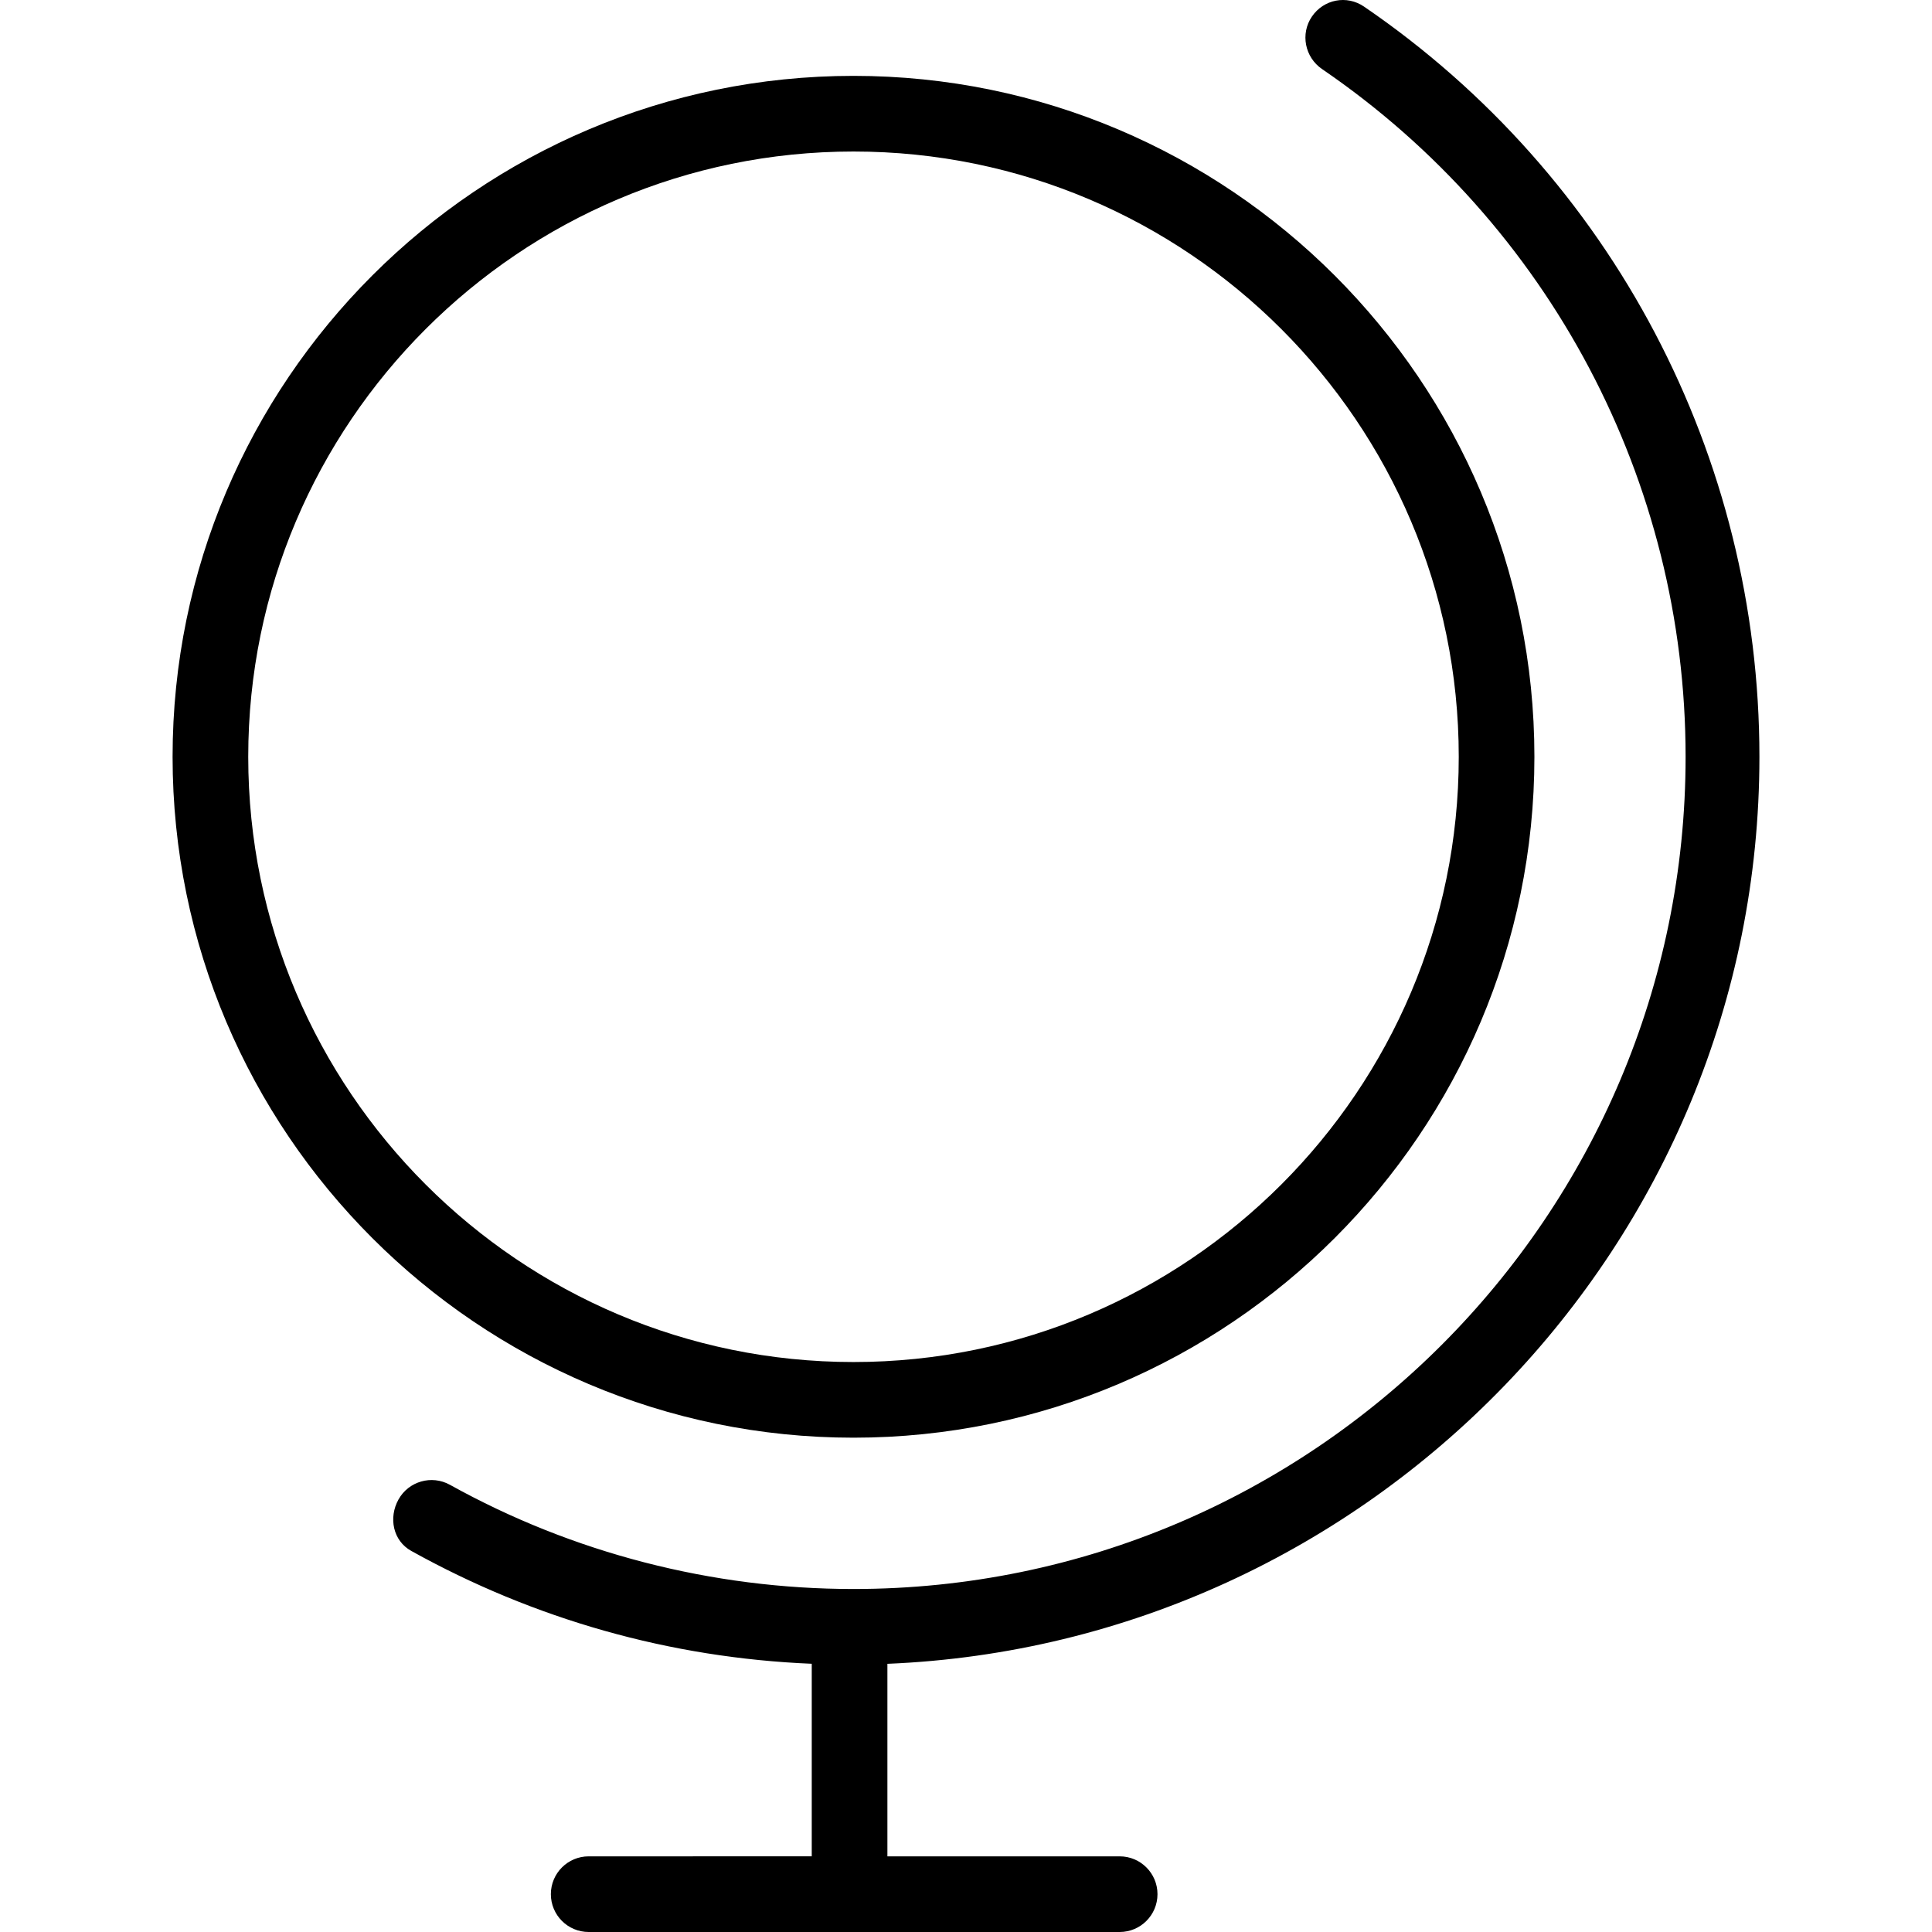
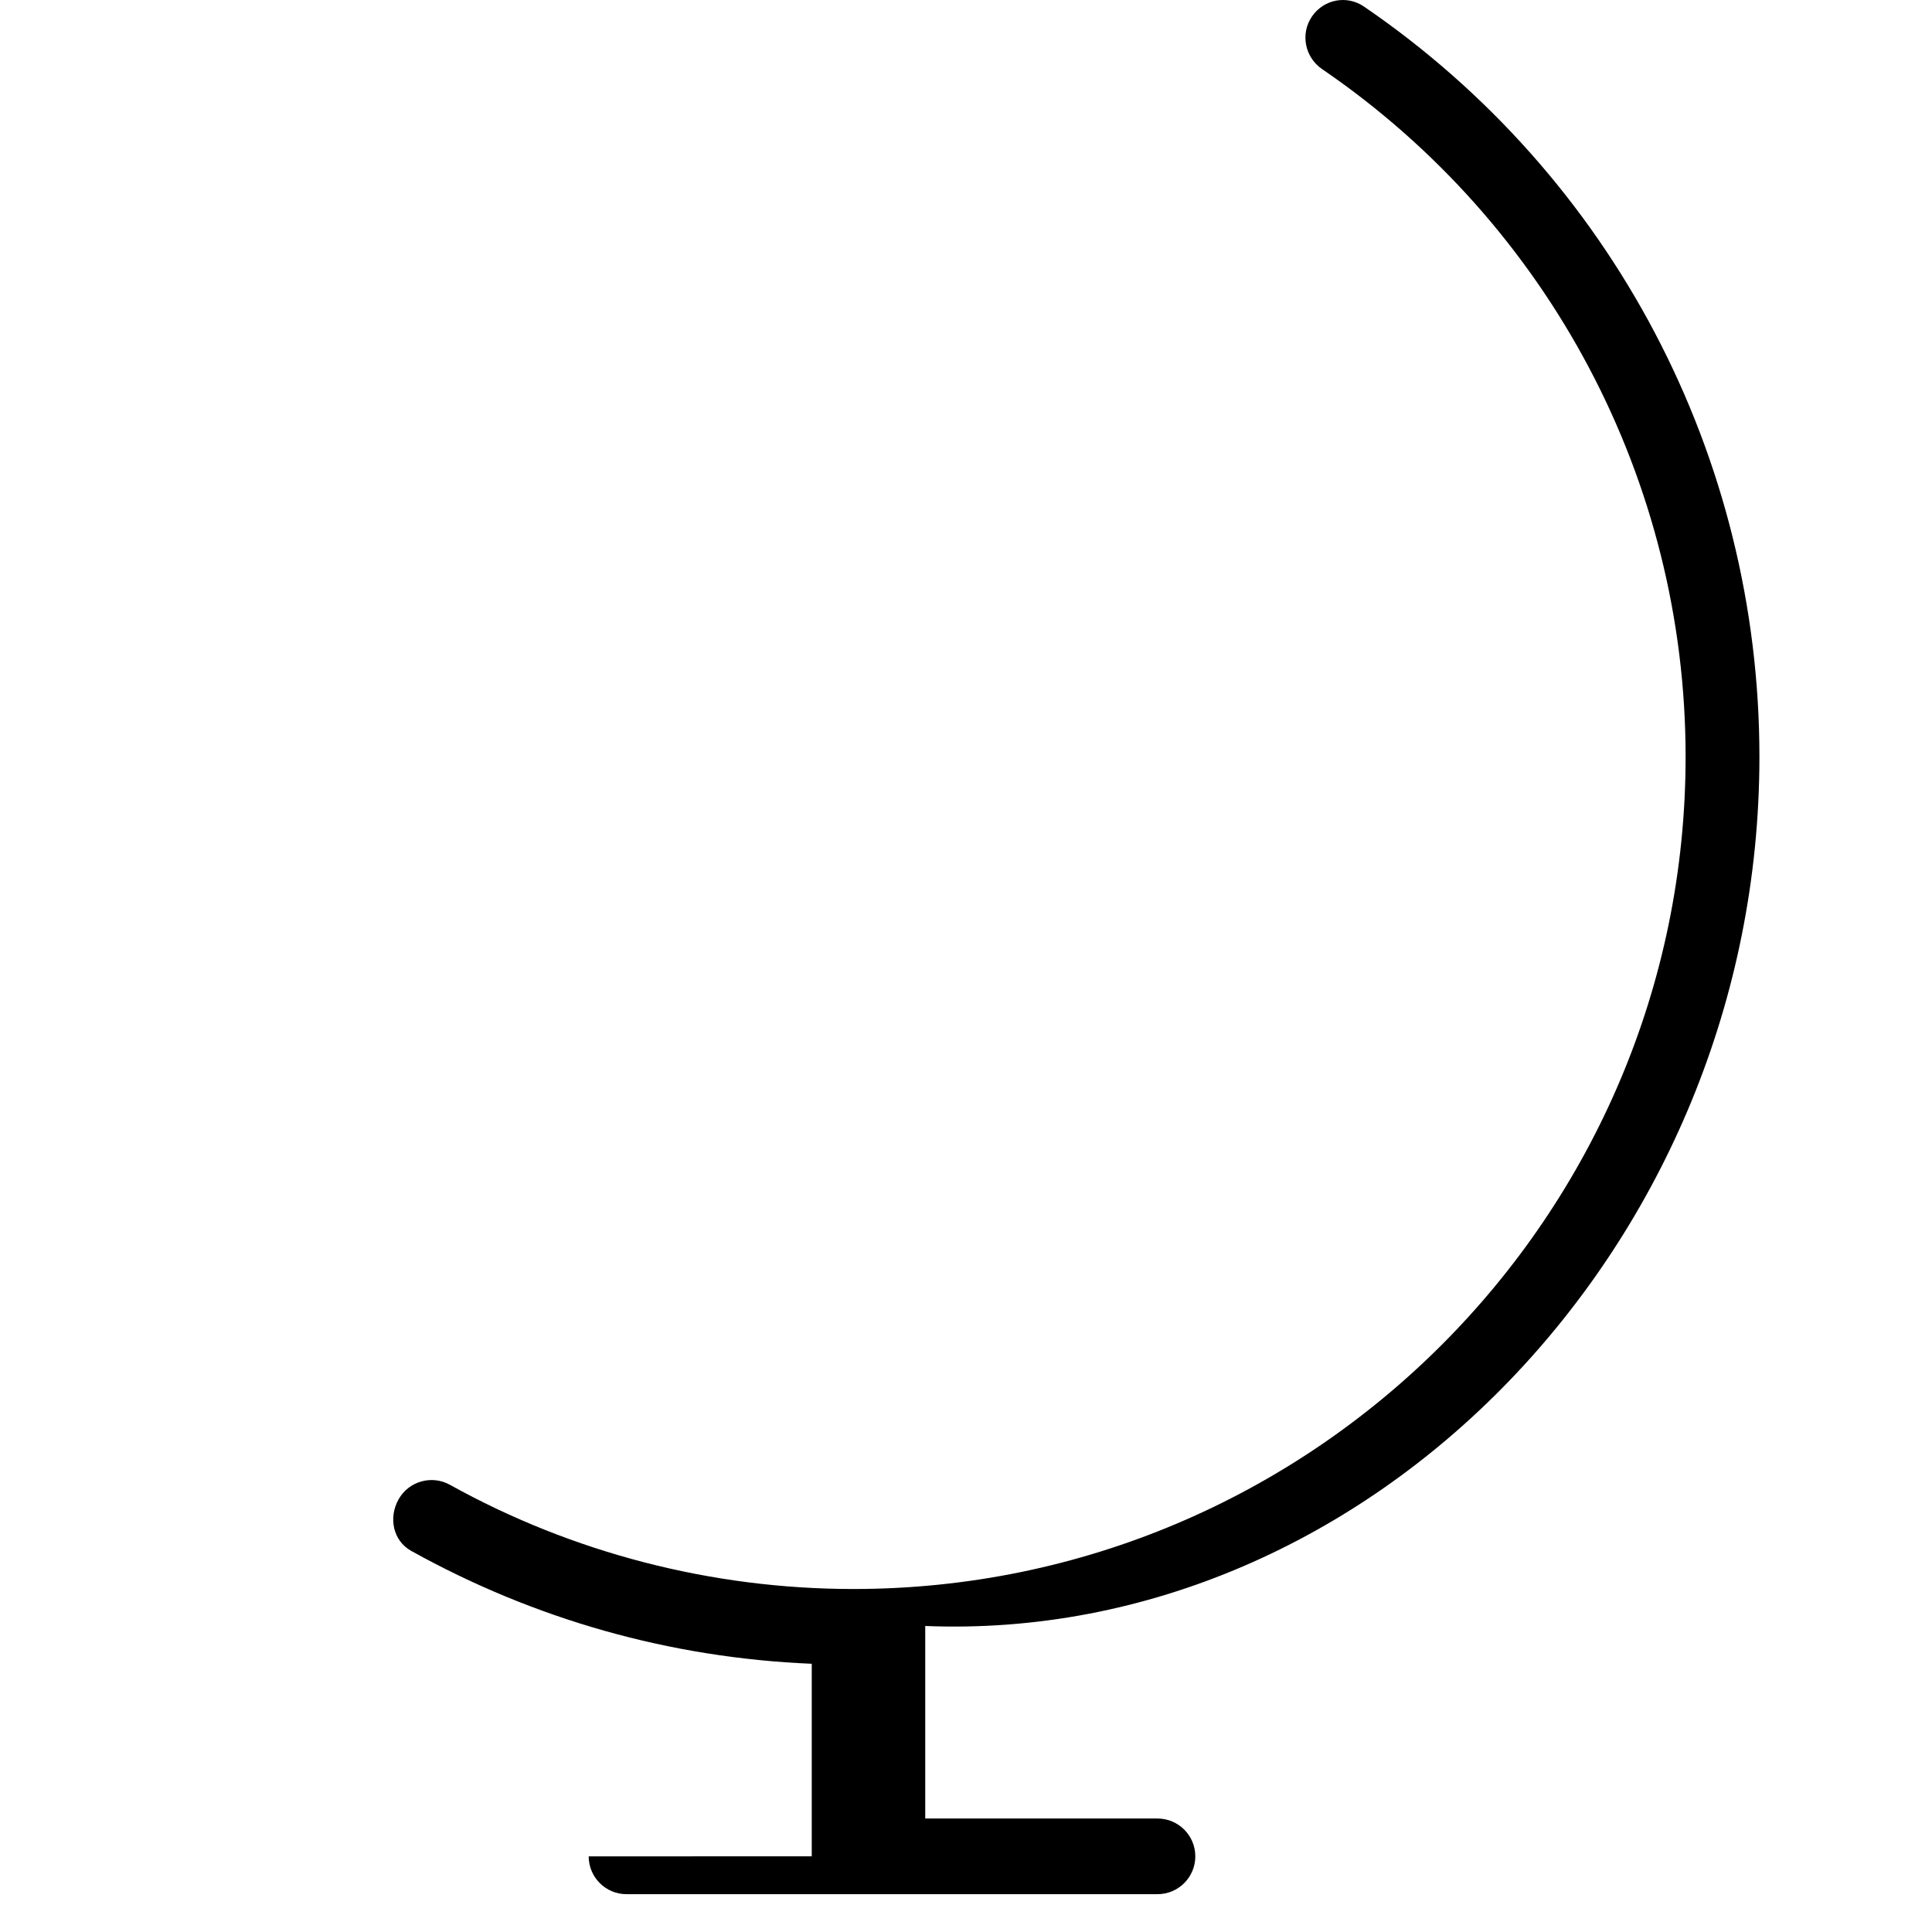
<svg xmlns="http://www.w3.org/2000/svg" fill="#000000" height="800px" width="800px" version="1.1" id="Layer_1" viewBox="0 0 512 512" xml:space="preserve">
  <g>
    <g>
-       <path d="M226.185,20.105c-99.496,0-180.449,80.949-180.449,180.449c0,99.502,80.953,180.449,180.449,180.449     c99.495,0,180.449-80.947,180.449-180.449C406.634,101.054,325.68,20.105,226.185,20.105z M226.185,360.953     c-88.443,0-160.399-71.955-160.399-160.399c0-88.442,71.956-160.399,160.399-160.399c88.442,0,160.399,71.956,160.399,160.399     C386.584,288.998,314.627,360.953,226.185,360.953z" />
-     </g>
+       </g>
  </g>
  <g>
    <g>
-       <path d="M466.264,200.554c0-79.547-39.008-153.868-104.777-198.8c-4.582-3.137-10.679-1.948-13.811,2.625     c-3.123,4.571-1.882,10.807,2.69,13.93c60.306,41.196,96.336,109.325,96.336,182.245c0,121.611-98.923,220.549-220.534,220.549     c-37.437,0-74.414-9.55-106.936-27.616c-4.836-2.684-10.943-0.936-13.625,3.89c-2.692,4.841-1.466,10.945,3.38,13.633     c32.581,18.107,68.542,28.347,106.135,29.908v51.033H156.01c-5.541,0-10.025,4.489-10.025,10.025     c0,5.536,4.484,10.025,10.025,10.025h140.711c5.541,0,10.025-4.489,10.025-10.025c0-5.536-4.484-10.025-10.025-10.025h-61.55     v-51.022C362.99,435.653,466.264,329.864,466.264,200.554z" />
+       <path d="M466.264,200.554c0-79.547-39.008-153.868-104.777-198.8c-4.582-3.137-10.679-1.948-13.811,2.625     c-3.123,4.571-1.882,10.807,2.69,13.93c60.306,41.196,96.336,109.325,96.336,182.245c0,121.611-98.923,220.549-220.534,220.549     c-37.437,0-74.414-9.55-106.936-27.616c-4.836-2.684-10.943-0.936-13.625,3.89c-2.692,4.841-1.466,10.945,3.38,13.633     c32.581,18.107,68.542,28.347,106.135,29.908v51.033H156.01c0,5.536,4.484,10.025,10.025,10.025h140.711c5.541,0,10.025-4.489,10.025-10.025c0-5.536-4.484-10.025-10.025-10.025h-61.55     v-51.022C362.99,435.653,466.264,329.864,466.264,200.554z" />
    </g>
  </g>
</svg>